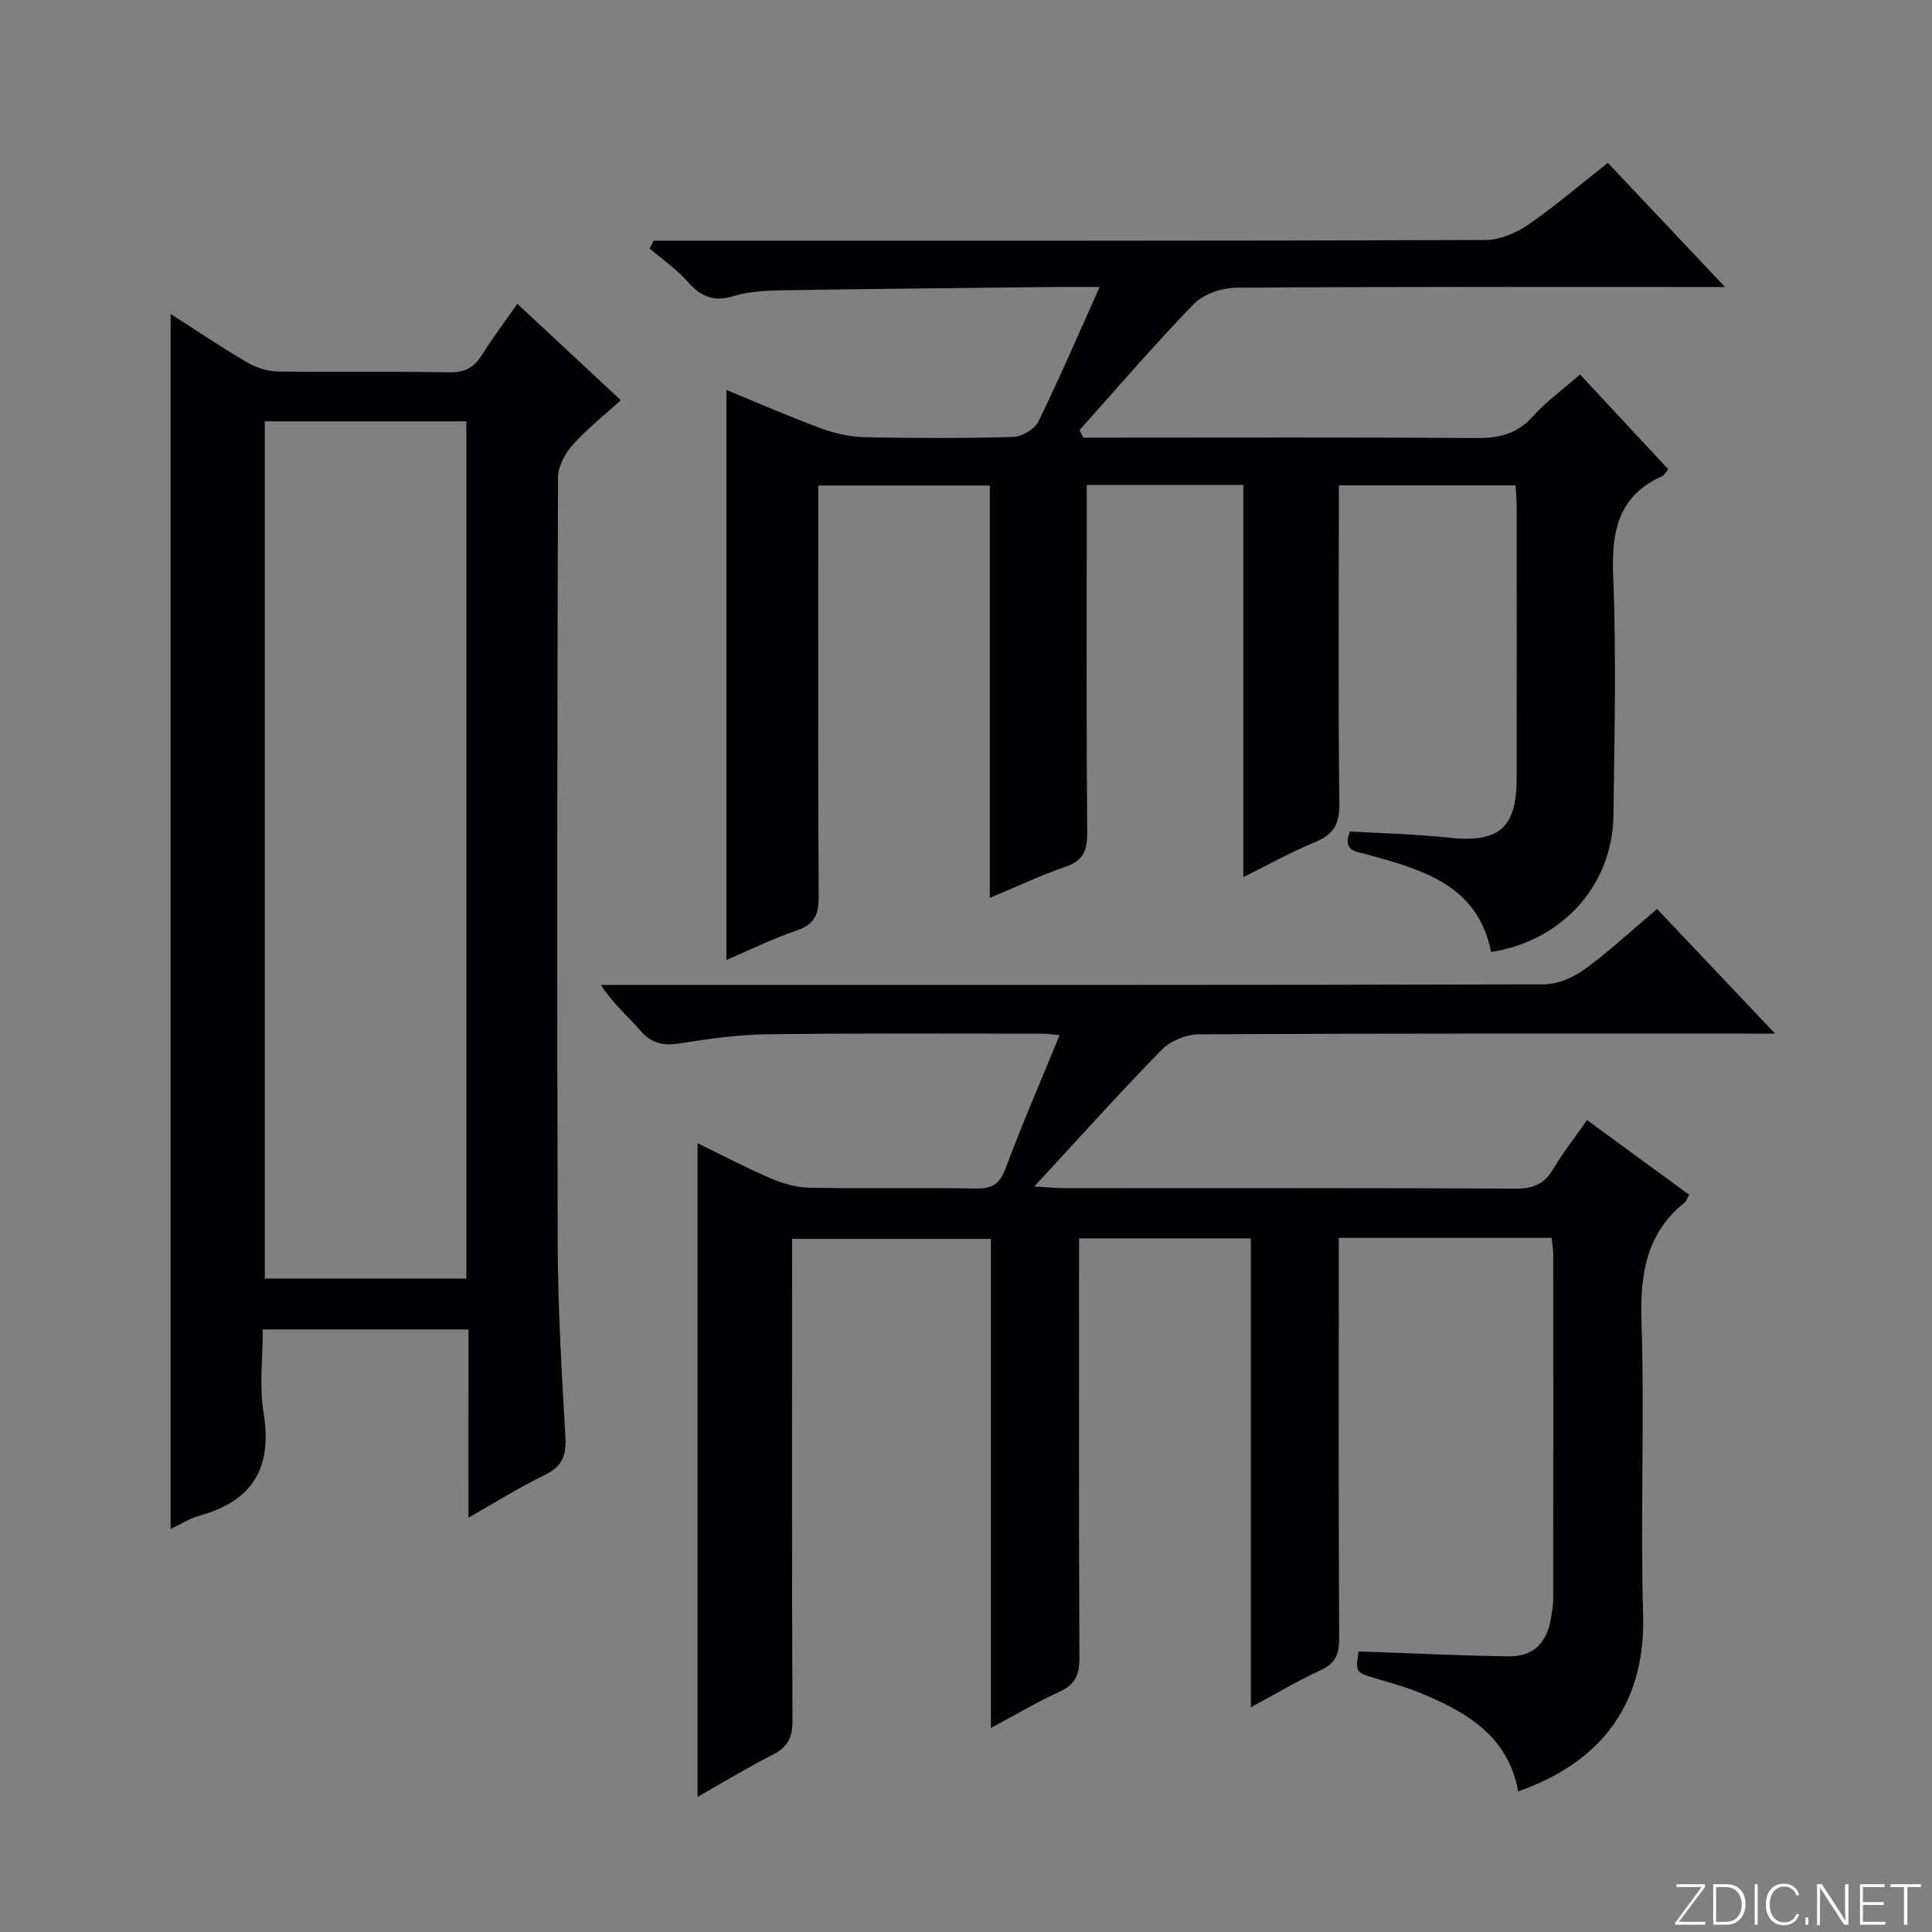
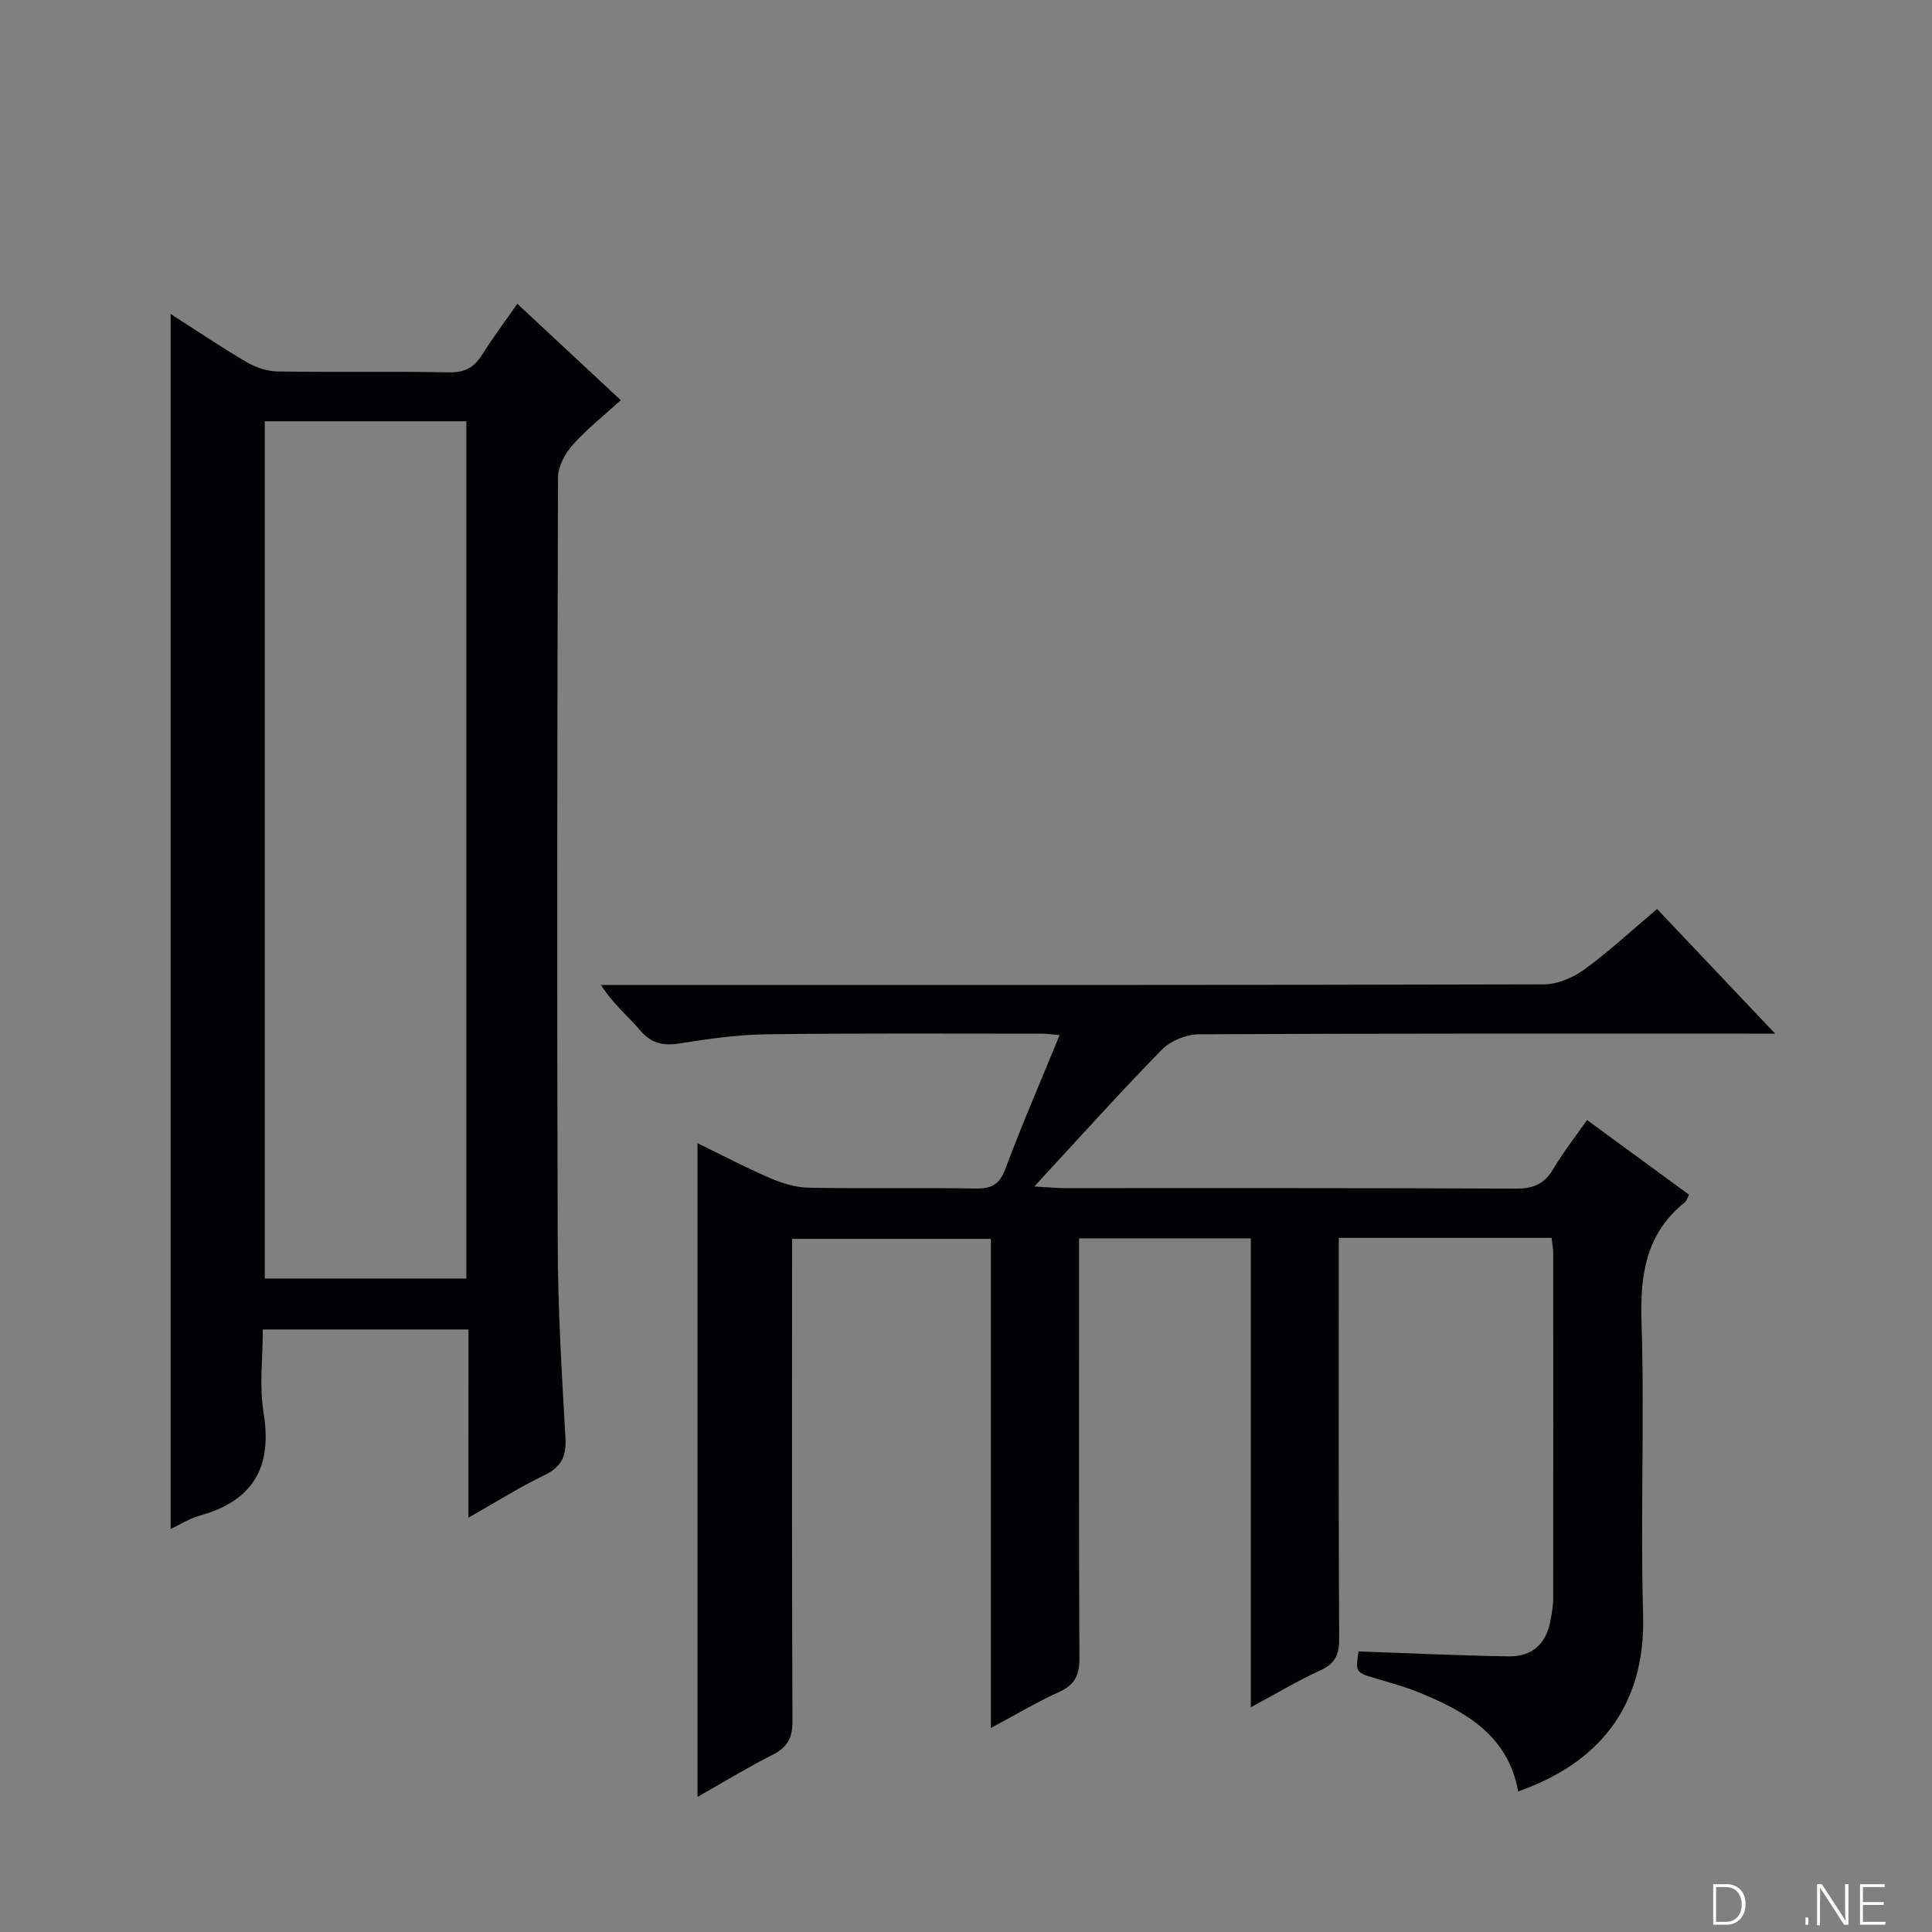
<svg xmlns="http://www.w3.org/2000/svg" enable-background="new 0 0 400 400" viewBox="0 0 400 400">
  <rect x="0" y="0" width="400" height="400" fill="#808080" stroke="none" />
  <g fill="#fbfcfa">
-     <path d="m346.9 398 5.4-7.3h-5.2v-.6h5.9v.6l-5.4 7.2h5.5l-.1.6h-6.2v-.5z" />
    <path d="m354.7 390.1h2.8c2.3 0 3.9 1.6 3.9 4.1s-1.6 4.3-3.9 4.3h-2.8zm.6 7.8h2c2.2 0 3.3-1.6 3.3-3.6 0-1.8-1-3.6-3.3-3.6h-2z" />
-     <path d="m363.9 390.1v8.4h-.6v-8.4z" />
-     <path d="m372.5 396.3c-.4 1.3-1.4 2.3-3.2 2.3-2.4 0-3.7-1.9-3.7-4.3 0-2.3 1.2-4.3 3.7-4.3 1.8 0 2.9 1 3.2 2.4h-.6c-.4-1.1-1.1-1.8-2.5-1.8-2.1 0-3 1.9-3 3.7s.9 3.7 3 3.7c1.4 0 2.1-.7 2.5-1.7z" />
    <path d="m373.8 398.5v-1.5h.6v1.5z" />
    <path d="m376.2 398.5v-8.4h1c1.3 2 4.4 6.7 4.9 7.6-.1-1.2-.1-2.4-.1-3.8v-3.8h.7v8.4h-.9c-1.2-1.9-4.4-6.8-5-7.7.1 1.1 0 2.3 0 3.9v3.9h-.6z" />
    <path d="m390 394.4h-4.3v3.5h4.7l-.1.6h-5.2v-8.4h5.1v.6h-4.5v3.1h4.3v.7z" />
-     <path d="m394.2 390.7h-2.8v-.6h6.3v.6h-2.8v7.8h-.7z" />
  </g>
  <path d="m321.24 256.29c-14.83 0-29.12 0-44.06 0v5.54c0 25.83-.06 51.66.08 77.5.02 3.28-.87 5.12-3.91 6.51-4.65 2.13-9.06 4.77-14.38 7.63 0-32.77 0-64.77 0-97.08-12.04 0-23.45 0-35.56 0v5.89c0 27-.06 54 .07 81 .02 3.42-.87 5.5-4.12 6.98-4.65 2.11-9.05 4.75-14.21 7.5 0-34.08 0-67.47 0-101.27-13.82 0-27.19 0-41.16 0v5.33c0 31.5-.06 63 .08 94.49.02 3.46-.99 5.42-4.07 6.98-5.28 2.67-10.34 5.77-15.58 8.73 0-45.23 0-89.95 0-135.33 5.03 2.45 9.93 5.03 15.01 7.22 2.5 1.08 5.32 1.94 8.01 1.99 11.5.22 23-.03 34.49.17 3.29.06 4.98-.76 6.21-4.04 3.42-9.15 7.31-18.12 11.24-27.72-1.6-.14-2.66-.3-3.72-.3-19 0-38-.12-56.99.13-5.95.08-11.92.93-17.81 1.87-3.43.55-5.93.12-8.3-2.66-2.55-3-5.67-5.52-8.13-9.42h5.69c63.16 0 126.33.04 189.49-.13 2.83-.01 6.05-1.37 8.39-3.06 5.09-3.7 9.73-8.03 15.08-12.54 7.96 8.4 15.78 16.65 24.44 25.8-2.78 0-4.51 0-6.24 0-37.66 0-75.33-.06-112.99.14-2.62.01-5.91 1.31-7.72 3.16-8.71 8.88-17.01 18.16-26.43 28.35 3.17.18 4.72.34 6.26.34 31.16.01 62.33-.05 93.49.1 3.59.02 5.88-.99 7.7-4.07 2.02-3.4 4.48-6.54 6.99-10.13 7.25 5.31 14.19 10.39 21.13 15.47-.41.74-.55 1.3-.9 1.59-8.06 6.47-9.27 14.98-8.95 24.84.65 20.14-.26 40.34.33 60.49.56 19.51-9.7 30.93-25.86 36.61-2.14-11.7-11.05-16.66-20.85-20.61-2.76-1.11-5.67-1.89-8.53-2.74-4.31-1.29-4.32-1.27-3.68-5.63 10.44.36 20.82.87 31.2 1.02 4.78.07 7.7-2.68 8.55-7.44.26-1.47.55-2.96.55-4.44.03-23.83.02-47.66.01-71.5-.01-.98-.2-1.95-.34-3.26z" fill="#010103" />
-   <path d="m257.42 181.6c0-27.78 0-54.38 0-81.19-10.96 0-21.38 0-32.42 0v5.53c0 22.16-.09 44.33.09 66.49.03 3.67-.82 5.76-4.48 7.02-5.13 1.76-10.06 4.1-15.68 6.45 0-28.85 0-56.95 0-85.38-11.83 0-23.25 0-35.52 0v5.74c0 26.5-.08 52.99.09 79.49.02 3.74-.98 5.69-4.61 6.92-4.84 1.64-9.45 3.93-14.5 6.09 0-39.48 0-78.46 0-118.03 6.59 2.71 13.07 5.56 19.7 8 2.89 1.06 6.09 1.72 9.16 1.79 10.16.22 20.33.24 30.49-.06 1.82-.05 4.45-1.57 5.22-3.14 4.33-8.83 8.21-17.88 12.71-27.9-4.27 0-6.89-.02-9.52 0-18.65.21-37.29.37-55.94.68-3.47.06-7.1.2-10.37 1.21-4.19 1.3-6.81.01-9.52-3.04-2.27-2.57-5.19-4.56-7.82-6.81.27-.54.54-1.08.82-1.62h5.68c55.49 0 110.98.05 166.48-.14 3-.01 6.38-1.43 8.91-3.17 5.6-3.85 10.78-8.31 16.5-12.82 7.79 8.25 15.48 16.41 24.25 25.71-3.33 0-5.24 0-7.14 0-31.33 0-62.66-.09-93.99.15-2.98.02-6.78 1.27-8.79 3.33-8.2 8.42-15.86 17.38-23.71 26.14.26.52.51 1.05.77 1.57h5.16c25.33 0 50.66-.1 75.99.09 4.79.04 8.64-.78 11.97-4.52 2.74-3.07 6.16-5.53 9.73-8.65 6.14 6.59 12.2 13.1 18.26 19.61-.58.7-.81 1.24-1.21 1.42-9.16 4.1-10.57 11.45-10.19 20.72.67 16.47.26 32.99.06 49.48-.18 14.54-10.56 26.01-25.33 28.35-2.78-13.94-14.19-16.99-25.52-20.17-2.22-.62-5.4-.58-3.7-4.79 6.68.4 13.47.52 20.18 1.26 10.6 1.16 14.32-1.82 14.33-12.26.02-18.66.01-37.33 0-55.99 0-1.46-.13-2.93-.22-4.67-12.14 0-24.04 0-36.6 0v5.54c0 20.16-.14 40.33.11 60.49.05 4.16-1.28 6.27-5 7.82-4.73 1.93-9.22 4.45-14.88 7.26z" fill="#010103" />
  <path d="m96.99 275.25c-14.4 0-28.03 0-42.58 0 0 5.78-.76 11.65.16 17.24 1.87 11.36-2.23 18.28-13.28 21.32-2.02.56-3.86 1.76-5.96 2.75 0-83.99 0-167.51 0-251.56 5.2 3.33 10.37 6.83 15.74 9.98 1.89 1.11 4.26 1.9 6.43 1.93 11.83.18 23.67-.06 35.49.18 3.3.07 5.21-1.05 6.86-3.7 2.18-3.49 4.68-6.79 7.26-10.49 7.28 6.79 14.18 13.22 21.42 19.96-3.51 3.2-7.04 5.97-9.97 9.26-1.57 1.77-3.02 4.43-3.03 6.69-.17 52.99-.23 105.99-.06 158.98.04 13.29.84 26.59 1.6 39.87.22 3.85-.84 6.06-4.38 7.77-5.18 2.5-10.06 5.6-15.71 8.8.01-13.31.01-25.88.01-38.98zm-42.17-188.03v177.49h41.73c0-59.31 0-118.32 0-177.49-14.02 0-27.65 0-41.73 0z" fill="#010103" />
</svg>